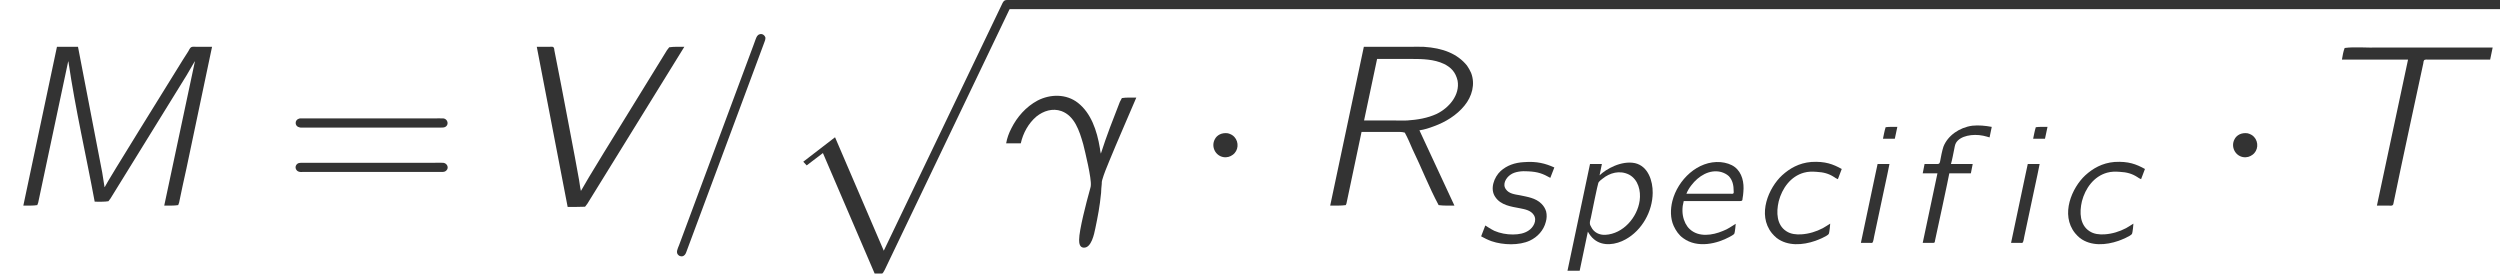
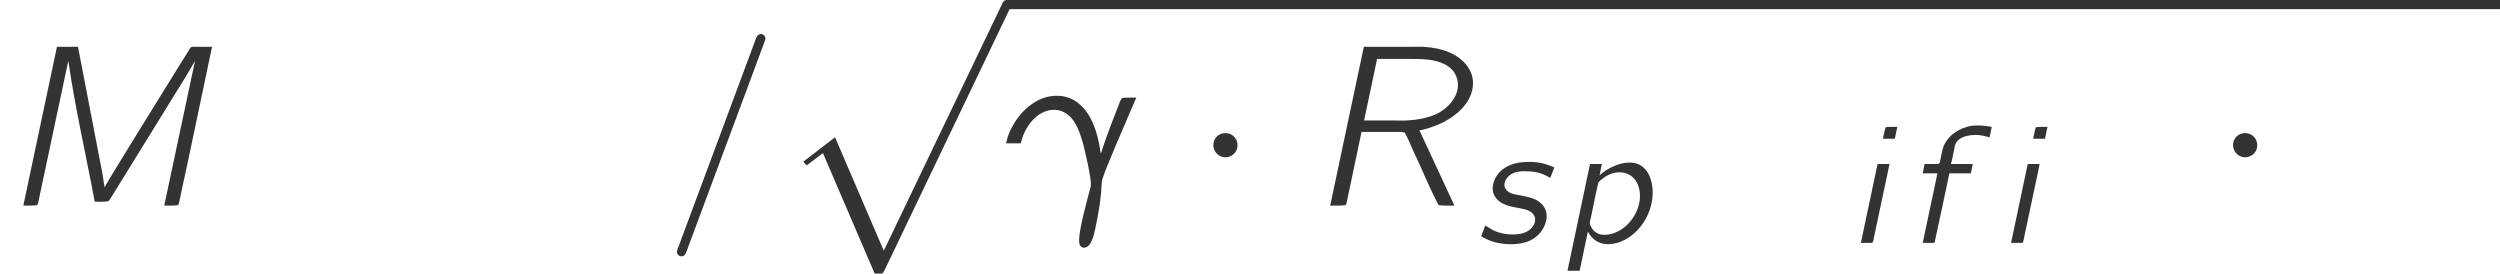
<svg xmlns="http://www.w3.org/2000/svg" xmlns:xlink="http://www.w3.org/1999/xlink" height="13.044pt" version="1.1" viewBox="173.457 72.487 119.228 13.044" width="119.228pt">
  <defs>
-     <path d="M3.834 -0.917C3.714 -0.845 3.602 -0.765 3.483 -0.701C3.164 -0.534 2.821 -0.43 2.463 -0.406C2.208 -0.391 1.953 -0.414 1.737 -0.558C1.283 -0.853 1.251 -1.443 1.379 -1.985C1.538 -2.598 1.945 -3.172 2.582 -3.347C2.782 -3.403 2.981 -3.403 3.18 -3.387C3.515 -3.371 3.77 -3.3 4.017 -3.14C4.073 -3.1 4.136 -3.061 4.2 -3.037L4.384 -3.523C3.969 -3.754 3.595 -3.897 2.933 -3.858C2.343 -3.81 1.897 -3.547 1.538 -3.22C0.909 -2.638 0.335 -1.355 1.052 -0.462C1.124 -0.375 1.196 -0.303 1.283 -0.231C1.809 0.167 2.527 0.112 3.124 -0.096C3.26 -0.143 3.69 -0.319 3.762 -0.422C3.802 -0.486 3.834 -0.901 3.834 -0.917Z" id="g2-99" />
-     <path d="M3.786 -0.909C3.555 -0.773 3.443 -0.669 3.172 -0.566C2.678 -0.359 2.024 -0.255 1.594 -0.654C1.506 -0.733 1.443 -0.829 1.387 -0.933C1.275 -1.164 1.219 -1.427 1.259 -1.761L1.307 -1.993H3.977C4.073 -1.993 4.113 -2.001 4.113 -2.12C4.136 -2.224 4.144 -2.335 4.152 -2.439C4.192 -2.869 4.097 -3.347 3.738 -3.618C3.571 -3.746 3.324 -3.826 3.068 -3.85C1.977 -3.937 1.02 -3.005 0.765 -1.993C0.669 -1.61 0.662 -1.172 0.829 -0.805C0.933 -0.582 1.076 -0.367 1.283 -0.223C1.969 0.279 2.917 0.032 3.499 -0.287C3.555 -0.319 3.682 -0.383 3.714 -0.43C3.754 -0.486 3.786 -0.901 3.786 -0.909ZM1.435 -2.343C1.49 -2.487 1.578 -2.63 1.674 -2.75C2.001 -3.18 2.534 -3.523 3.092 -3.379C3.228 -3.339 3.355 -3.276 3.459 -3.18C3.634 -2.989 3.69 -2.758 3.69 -2.447C3.69 -2.423 3.698 -2.383 3.674 -2.359C3.65 -2.327 3.571 -2.343 3.531 -2.343H1.435Z" id="g2-101" />
    <path d="M1.036 -3.762L0.948 -3.316H1.65L0.948 0H1.363C1.451 0 1.53 0.024 1.53 -0.088C1.546 -0.143 2.216 -3.268 2.216 -3.316H3.244L3.332 -3.762H2.295C2.359 -3.985 2.399 -4.224 2.447 -4.455C2.471 -4.559 2.479 -4.67 2.534 -4.766C2.734 -5.109 3.332 -5.212 3.834 -5.109C3.937 -5.093 4.033 -5.053 4.136 -5.029L4.24 -5.531C3.937 -5.587 3.618 -5.619 3.316 -5.587C2.702 -5.507 2.144 -5.117 1.937 -4.591C1.881 -4.431 1.801 -4.041 1.777 -3.889C1.761 -3.826 1.753 -3.762 1.666 -3.762H1.036Z" id="g2-102" />
    <path d="M1.722 -4.965H2.287L2.407 -5.531C2.216 -5.531 2.016 -5.539 1.849 -5.515C1.793 -5.34 1.761 -5.149 1.722 -4.965ZM1.466 -3.762L1.363 -3.284L0.669 0H1.084C1.124 0 1.203 0.016 1.227 -0.016C1.259 -0.048 1.299 -0.287 1.299 -0.295C1.427 -0.94 2.016 -3.626 2.032 -3.762H1.466Z" id="g2-105" />
    <path d="M1.921 -3.22L2.032 -3.762H1.466L0.391 1.331H0.972L1.363 -0.534C1.443 -0.399 1.53 -0.271 1.65 -0.175C2.08 0.191 2.71 0.088 3.164 -0.167C3.945 -0.598 4.447 -1.498 4.455 -2.383C4.463 -2.949 4.24 -3.658 3.61 -3.802C2.957 -3.937 2.224 -3.515 1.921 -3.22ZM3.332 -3.252C3.77 -3.013 3.897 -2.479 3.834 -2.016C3.722 -1.211 3.045 -0.43 2.2 -0.383C1.913 -0.367 1.65 -0.494 1.522 -0.757C1.49 -0.813 1.459 -0.869 1.459 -0.933C1.451 -1.012 1.49 -1.116 1.506 -1.196C1.562 -1.482 1.833 -2.798 1.865 -2.869C1.913 -2.949 2.001 -3.013 2.064 -3.061C2.399 -3.332 2.877 -3.483 3.332 -3.252Z" id="g2-112" />
    <path d="M0.51 -0.829L0.311 -0.311C0.47 -0.223 0.63 -0.143 0.805 -0.08C1.363 0.112 2.128 0.128 2.63 -0.104C3.005 -0.279 3.292 -0.598 3.395 -0.996C3.443 -1.156 3.451 -1.339 3.411 -1.498C3.363 -1.65 3.292 -1.761 3.188 -1.865C2.909 -2.144 2.519 -2.192 2.152 -2.271C1.921 -2.311 1.634 -2.343 1.49 -2.558C1.315 -2.798 1.498 -3.108 1.714 -3.252C1.913 -3.395 2.248 -3.435 2.558 -3.411C3.029 -3.387 3.252 -3.3 3.61 -3.1L3.802 -3.595C3.379 -3.786 2.965 -3.897 2.359 -3.85C1.905 -3.826 1.538 -3.69 1.243 -3.427C0.925 -3.132 0.717 -2.566 0.988 -2.184C1.251 -1.793 1.737 -1.73 2.16 -1.65C2.399 -1.602 2.678 -1.554 2.821 -1.331C2.997 -1.068 2.798 -0.725 2.566 -0.582C2.375 -0.454 2.12 -0.399 1.825 -0.399C1.522 -0.399 1.219 -0.454 0.94 -0.574C0.789 -0.646 0.51 -0.829 0.51 -0.829Z" id="g2-115" />
    <path d="M4.625 12.655C4.964 12.655 4.975 12.644 5.084 12.436L11.051 -0.022C11.127 -0.164 11.127 -0.185 11.127 -0.218C11.127 -0.338 11.04 -0.436 10.909 -0.436C10.767 -0.436 10.724 -0.338 10.669 -0.218L5.04 11.52L2.716 6.109L1.2 7.276L1.364 7.451L2.138 6.862L4.625 12.655Z" id="g0-112" />
    <path d="M-0.033 -2.967H0.665C0.775 -3.458 1.025 -3.916 1.407 -4.244C1.745 -4.516 2.182 -4.658 2.607 -4.505C3.229 -4.276 3.458 -3.578 3.644 -2.924C3.731 -2.575 4.047 -1.287 4.004 -0.949C4.004 -0.884 3.971 -0.818 3.96 -0.753C3.796 -0.164 3.447 1.167 3.447 1.636C3.447 1.789 3.469 1.996 3.665 2.007C4.036 2.029 4.167 1.342 4.222 1.08C4.342 0.502 4.429 0.065 4.495 -0.6C4.505 -0.742 4.505 -0.895 4.527 -1.036C4.527 -1.102 4.527 -1.156 4.549 -1.222C4.636 -1.527 4.767 -1.833 4.887 -2.127C5.149 -2.782 6.142 -5.062 6.175 -5.149C5.935 -5.149 5.695 -5.16 5.487 -5.127L5.389 -4.942C5.073 -4.135 4.756 -3.327 4.484 -2.476C4.462 -2.553 4.451 -2.64 4.44 -2.727C4.298 -3.6 4.004 -4.418 3.393 -4.898C2.836 -5.335 2.073 -5.324 1.462 -5.007C0.916 -4.713 0.491 -4.233 0.218 -3.687C0.098 -3.458 0.011 -3.218 -0.033 -2.967Z" id="g3-13" />
    <path d="M4.56 -8.171C4.44 -8.138 4.407 -8.04 4.364 -7.931L4.265 -7.658L0.709 1.898C0.655 2.04 0.535 2.247 0.687 2.367C0.731 2.411 0.796 2.422 0.862 2.422C0.971 2.4 1.025 2.313 1.058 2.215L4.189 -6.196L4.789 -7.811C4.811 -7.865 4.833 -7.931 4.833 -7.996C4.811 -8.116 4.68 -8.215 4.56 -8.171Z" id="g3-61" />
    <path d="M2.716 -7.571L1.113 0C1.342 0 1.582 0.011 1.778 -0.022L1.822 -0.142L3.251 -6.873H3.262C3.6 -4.571 4.102 -2.422 4.516 -0.185C4.745 -0.185 4.975 -0.175 5.171 -0.207L5.269 -0.338L8.902 -6.218L9.284 -6.873H9.295L7.833 0C8.062 0 8.302 0.011 8.498 -0.022L8.542 -0.142C8.651 -0.687 8.771 -1.222 8.891 -1.767L10.113 -7.571H9.382C9.305 -7.571 9.175 -7.593 9.109 -7.549C9.055 -7.505 9.011 -7.418 8.978 -7.353L8.727 -6.96C8.029 -5.825 5.116 -1.156 4.996 -0.884H4.985L4.876 -1.571L3.72 -7.571H2.716Z" id="g3-77" />
    <path d="M2.673 -7.571L1.069 0C1.32 0 1.593 0.011 1.811 -0.022L1.844 -0.098L2.564 -3.513H4.091C4.276 -3.513 4.484 -3.524 4.625 -3.48C4.767 -3.229 4.876 -2.956 4.996 -2.684C5.422 -1.811 5.782 -0.873 6.24 -0.022C6.469 0.011 6.731 0 6.993 0L5.324 -3.589C5.564 -3.622 5.793 -3.698 6.022 -3.785C6.567 -3.982 7.102 -4.309 7.473 -4.767C7.833 -5.204 7.996 -5.793 7.789 -6.327C7.735 -6.447 7.669 -6.567 7.593 -6.676C7.135 -7.244 6.436 -7.516 5.531 -7.571C5.302 -7.582 5.084 -7.571 4.855 -7.571H2.673ZM2.684 -4.058L3.305 -6.993H4.942C5.465 -6.993 6.022 -6.982 6.502 -6.753C6.829 -6.589 7.047 -6.371 7.145 -5.956C7.265 -5.269 6.731 -4.658 6.153 -4.375C5.705 -4.167 5.225 -4.091 4.735 -4.058C4.538 -4.047 4.353 -4.058 4.156 -4.058H2.684Z" id="g3-82" />
-     <path d="M0.687 -6.96H3.84L2.356 0H2.902C2.956 0 3.065 0.022 3.109 -0.022C3.142 -0.044 3.142 -0.109 3.153 -0.142C3.415 -1.451 4.571 -6.796 4.571 -6.796C4.571 -6.84 4.582 -6.895 4.604 -6.927C4.647 -6.982 4.767 -6.96 4.822 -6.96H7.756L7.876 -7.538H2.444C1.909 -7.516 1.298 -7.582 0.818 -7.516C0.753 -7.353 0.72 -7.156 0.687 -6.96Z" id="g3-84" />
-     <path d="M0.633 -7.571L2.105 0.065C2.389 0.065 2.673 0.065 2.935 0.055L3.044 -0.087L7.669 -7.571C7.418 -7.571 7.167 -7.582 6.949 -7.549L6.84 -7.407L3.829 -2.52L3.12 -1.353L2.738 -0.698C2.695 -0.862 2.684 -1.036 2.651 -1.211C2.509 -2.051 1.8 -5.705 1.8 -5.727L1.473 -7.396C1.473 -7.44 1.462 -7.516 1.429 -7.549C1.396 -7.593 1.276 -7.571 1.222 -7.571H0.633Z" id="g3-86" />
-     <path d="M0.775 -4.145C0.556 -4.08 0.567 -3.775 0.796 -3.731C0.862 -3.709 0.938 -3.72 1.004 -3.72H7.56C7.647 -3.72 7.735 -3.72 7.8 -3.785C7.931 -3.905 7.844 -4.135 7.669 -4.156C7.516 -4.167 7.364 -4.156 7.211 -4.156H0.96C0.905 -4.156 0.829 -4.167 0.775 -4.145ZM0.644 -1.931C0.567 -1.811 0.644 -1.647 0.775 -1.615C0.84 -1.593 0.905 -1.604 0.971 -1.604H7.571C7.658 -1.604 7.735 -1.604 7.8 -1.669C7.942 -1.8 7.844 -2.018 7.658 -2.04C7.505 -2.051 7.353 -2.04 7.2 -2.04H0.971C0.829 -2.04 0.72 -2.051 0.644 -1.931Z" id="g4-61" />
    <path d="M1.004 -3.153C0.829 -2.815 1.025 -2.389 1.407 -2.313C1.604 -2.28 1.745 -2.335 1.865 -2.422C2.138 -2.618 2.171 -3.022 1.942 -3.273C1.865 -3.36 1.756 -3.415 1.636 -3.447C1.342 -3.491 1.102 -3.36 1.004 -3.153Z" id="g1-1" />
  </defs>
  <g id="page1">
    <g fill="#333333">
      <use x="173.457" xlink:href="#g3-77" y="82.291" />
      <use x="186.94" xlink:href="#g4-61" y="82.291" />
      <use x="198.424" xlink:href="#g3-86" y="82.291" />
      <use x="205.13" xlink:href="#g3-61" y="82.291" />
      <use x="210.565" xlink:href="#g0-112" y="72.924" />
      <use x="221.474" xlink:href="#g3-13" y="82.291" />
      <use x="230.384" xlink:href="#g1-1" y="82.291" />
      <use x="235.827" xlink:href="#g3-82" y="82.291" />
      <use x="243.783" xlink:href="#g2-115" y="84.069" />
      <use x="247.821" xlink:href="#g2-112" y="84.069" />
      <use x="252.449" xlink:href="#g2-101" y="84.069" />
      <use x="256.908" xlink:href="#g2-99" y="84.069" />
      <use x="261.536" xlink:href="#g2-105" y="84.069" />
      <use x="264.206" xlink:href="#g2-102" y="84.069" />
      <use x="268.698" xlink:href="#g2-105" y="84.069" />
      <use x="271.368" xlink:href="#g2-99" y="84.069" />
      <use x="279.015" xlink:href="#g1-1" y="82.291" />
      <use x="284.459" xlink:href="#g3-84" y="82.291" />
    </g>
    <rect fill="#333333" height="0.436" width="71.212" x="221.474" y="72.487" />
  </g>
</svg>